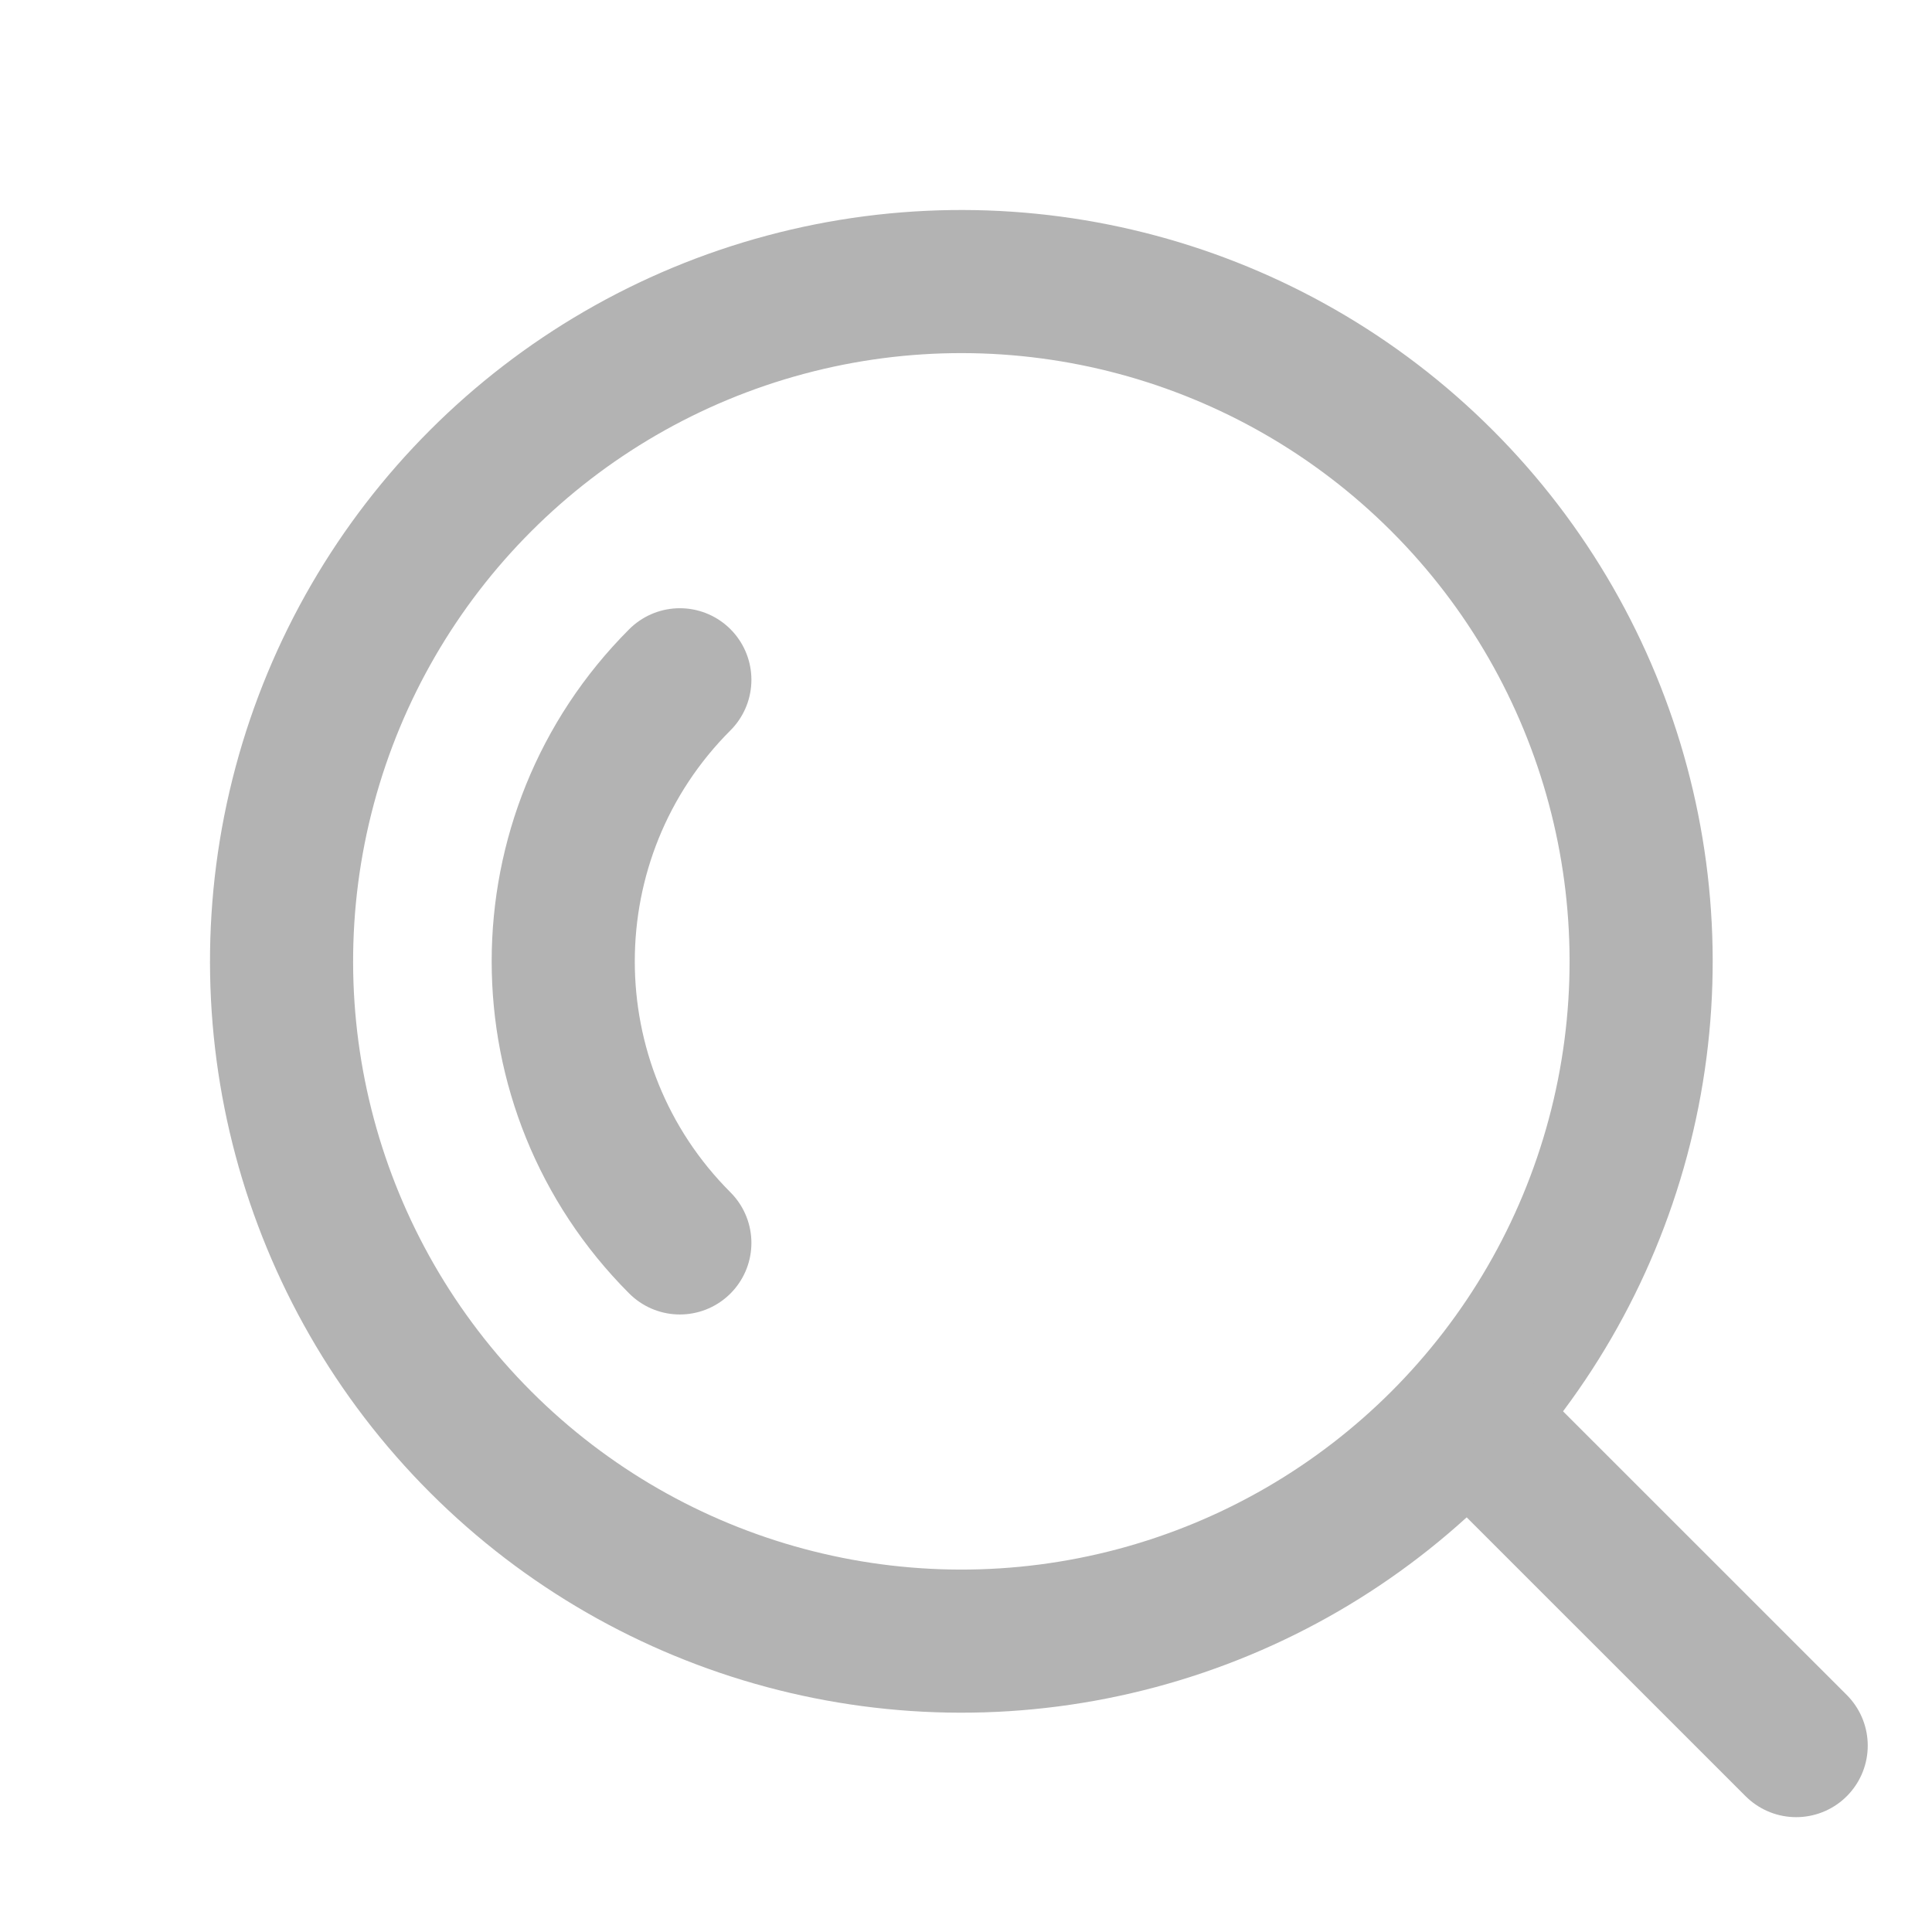
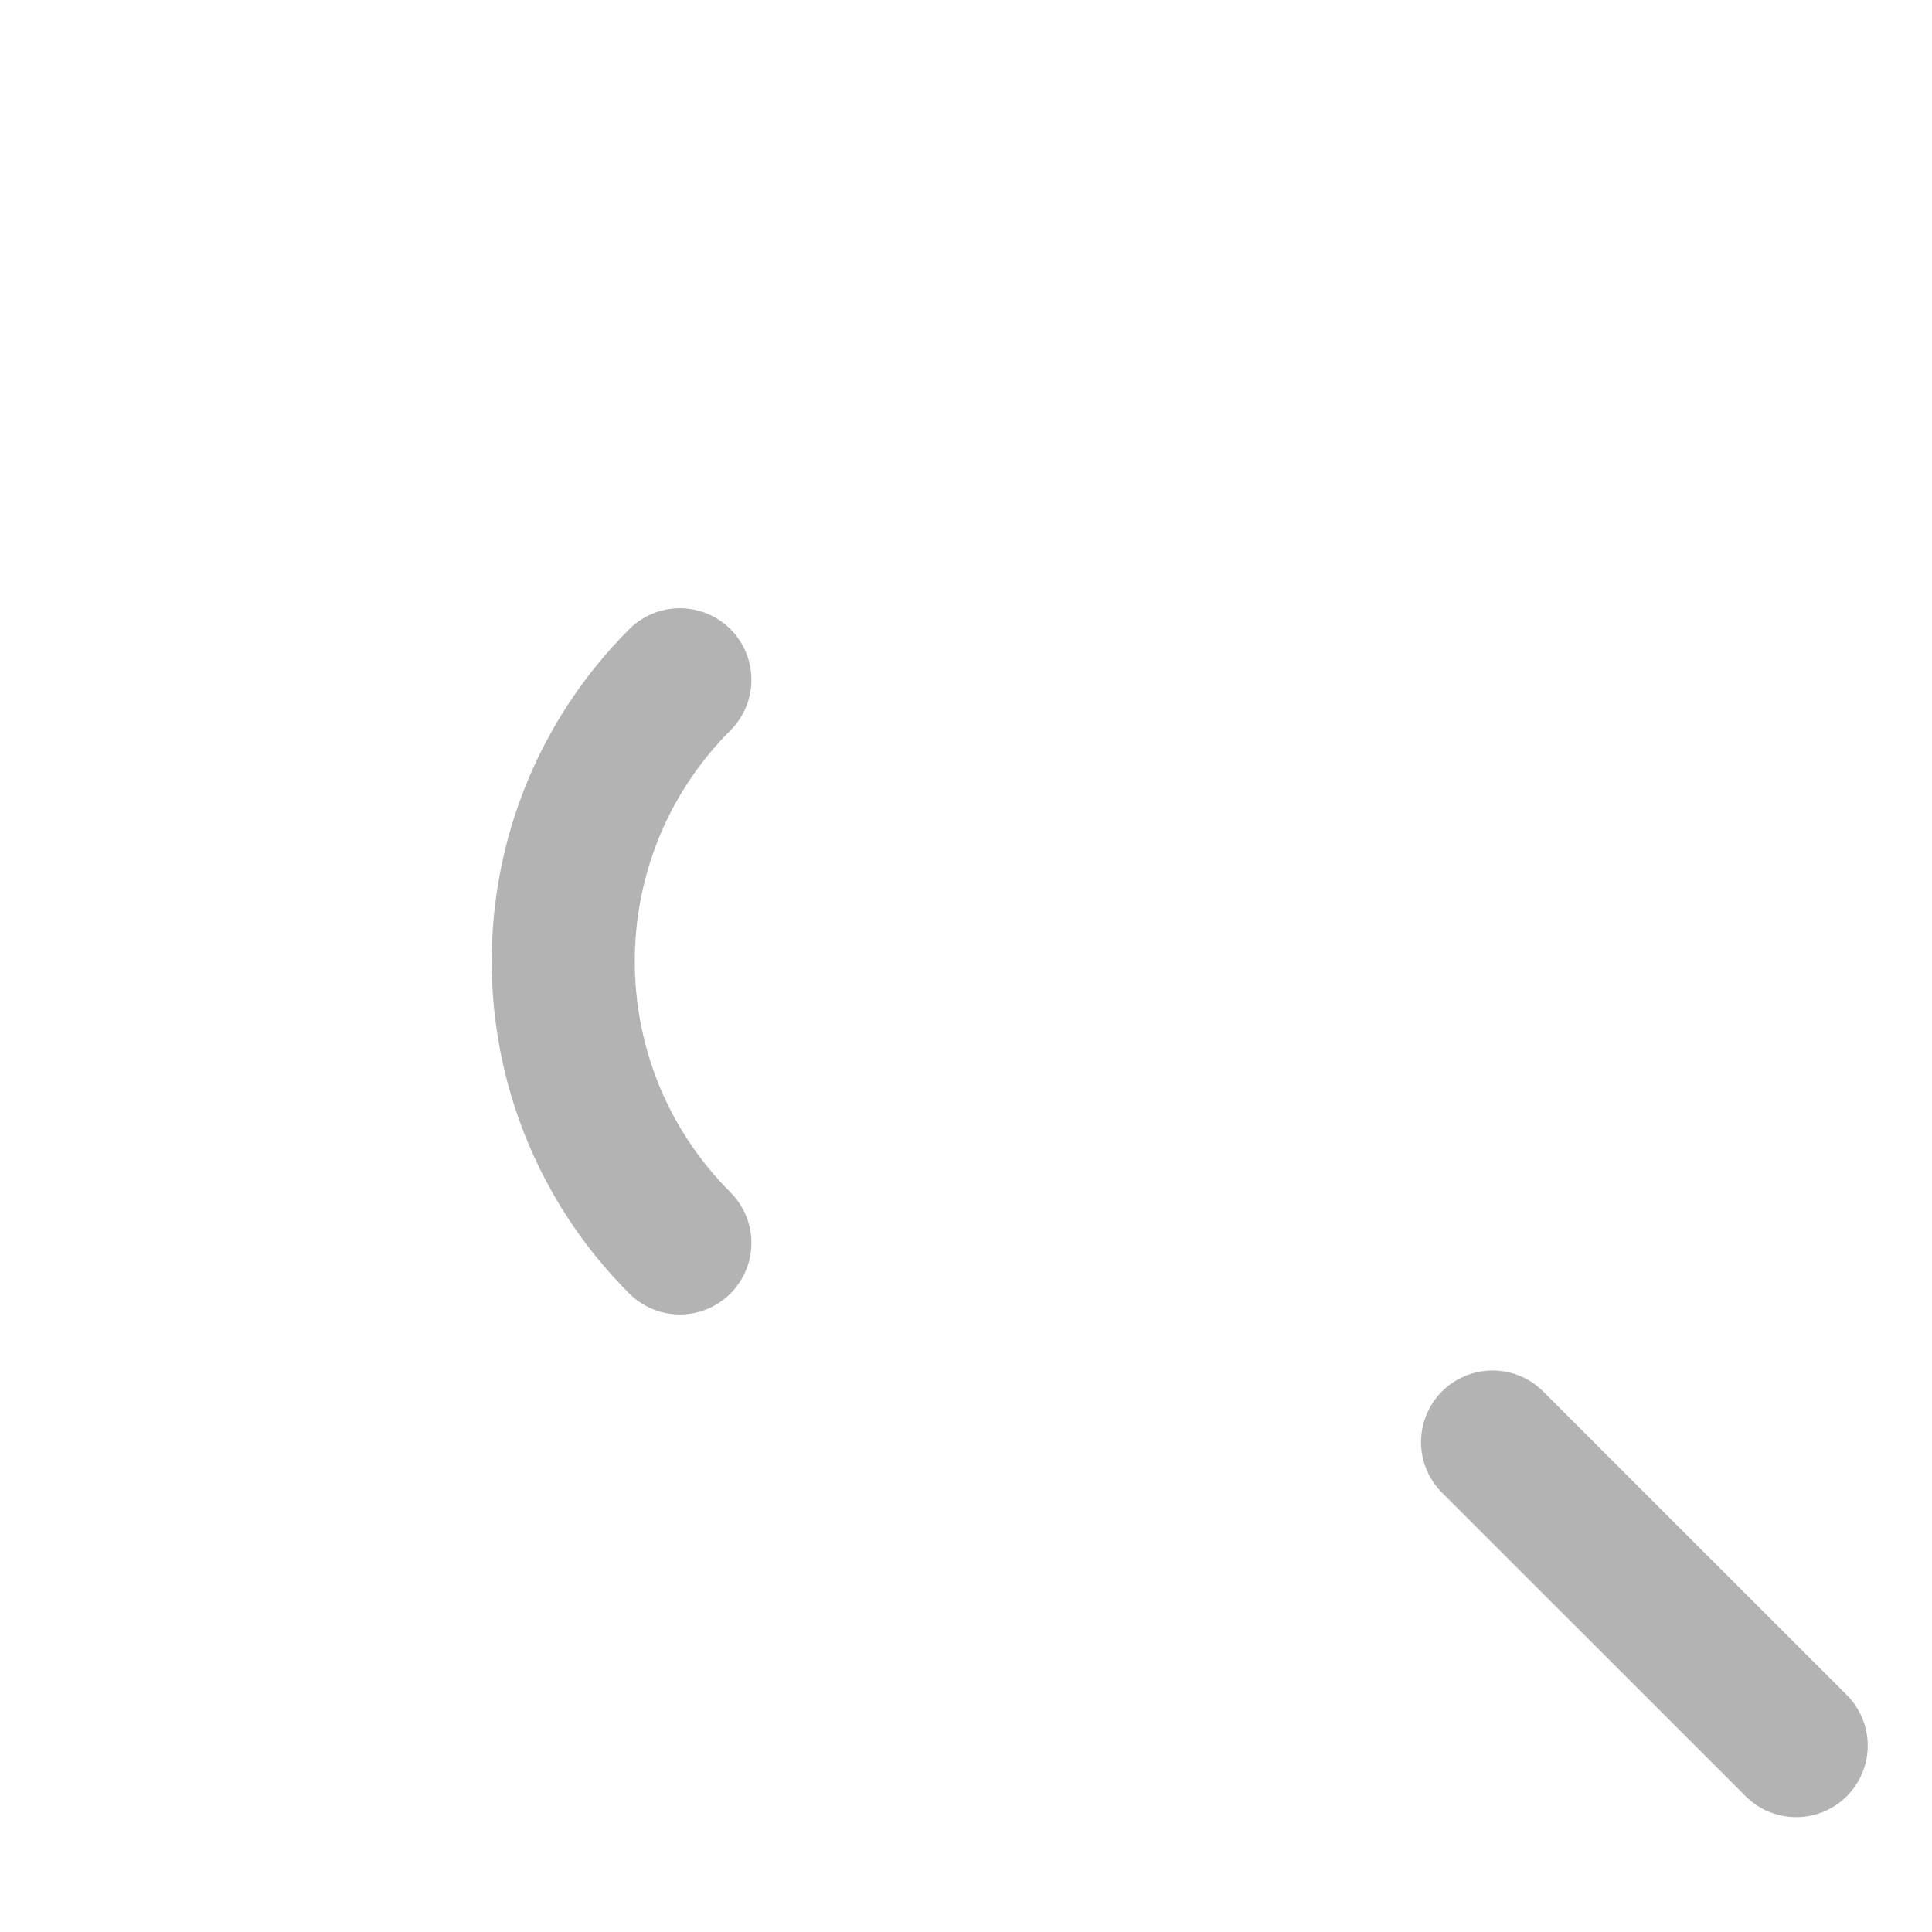
<svg xmlns="http://www.w3.org/2000/svg" width="27" height="27" viewBox="0 0 27 27" fill="none">
-   <circle cx="13.435" cy="13.435" r="9.5" transform="rotate(-45 13.435 13.435)" stroke="#B3B3B3" stroke-width="2" stroke-linecap="round" stroke-linejoin="round" />
  <path d="M9.501 17.37C7.328 15.197 7.328 11.673 9.501 9.5" stroke="#B3B3B3" stroke-width="2" stroke-linecap="round" stroke-linejoin="round" />
  <path d="M25.102 24.395L20.859 20.153" stroke="#B3B3B3" stroke-width="2" stroke-linecap="round" stroke-linejoin="round" />
</svg>